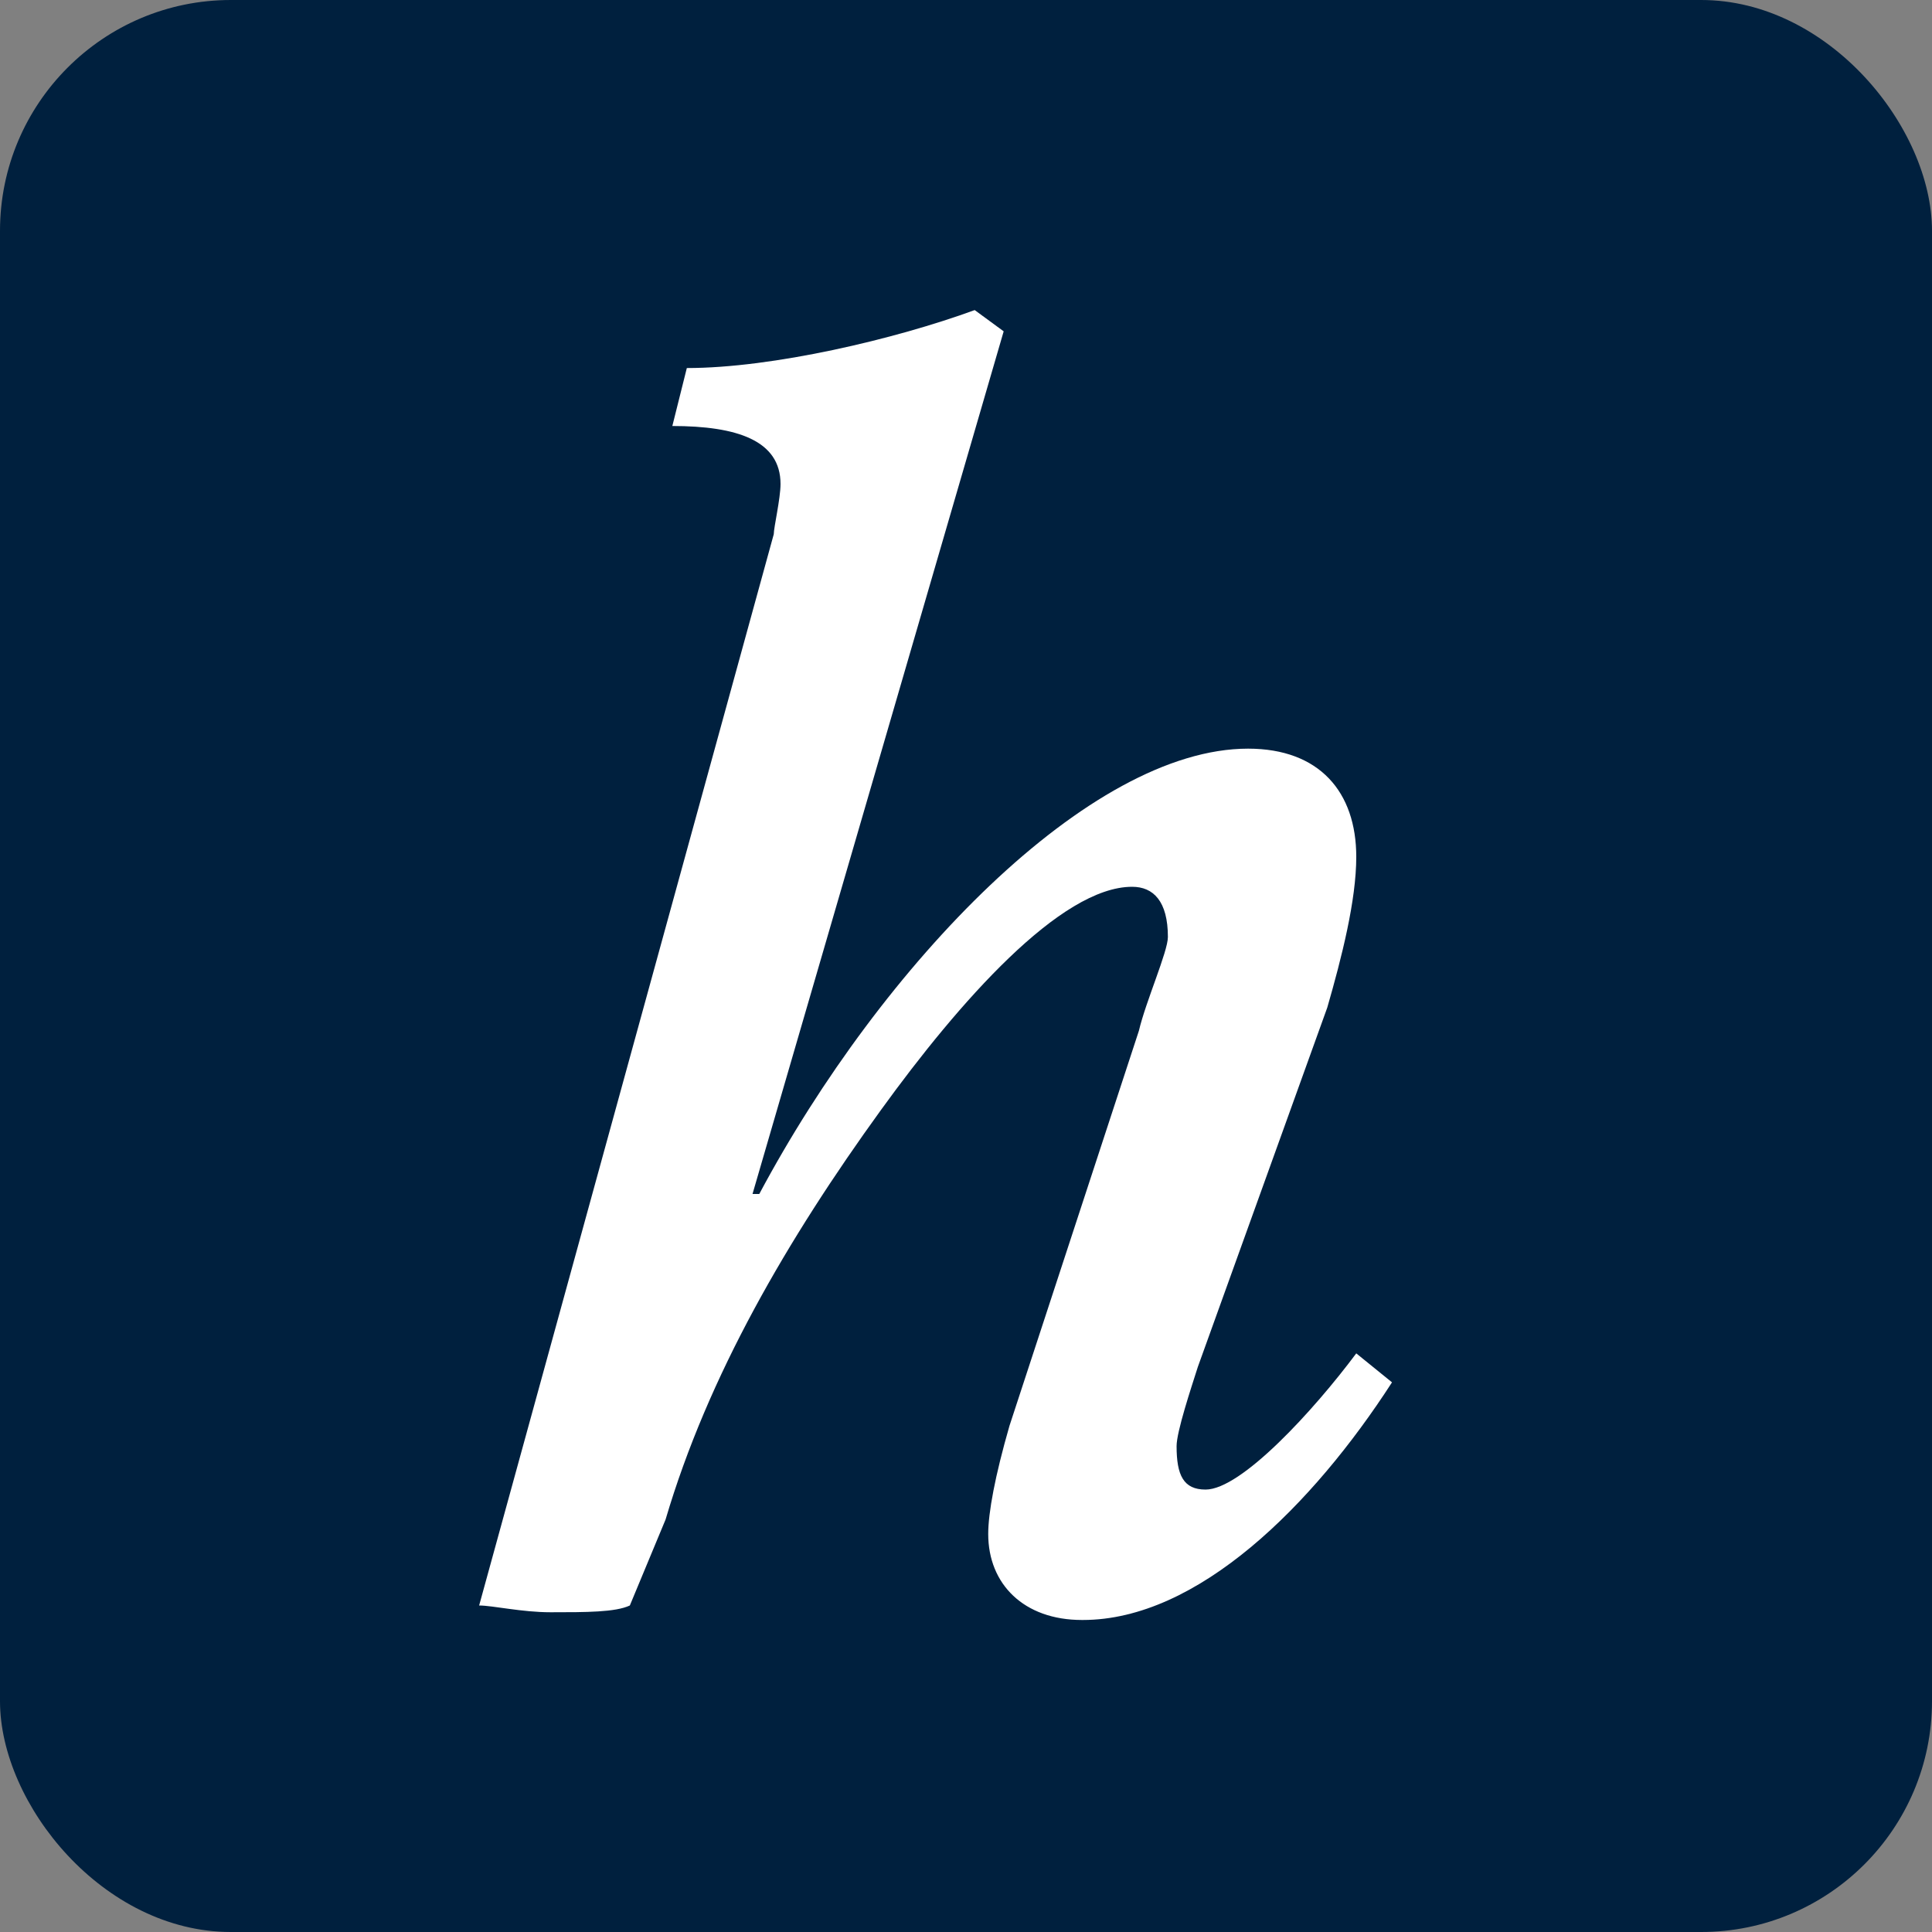
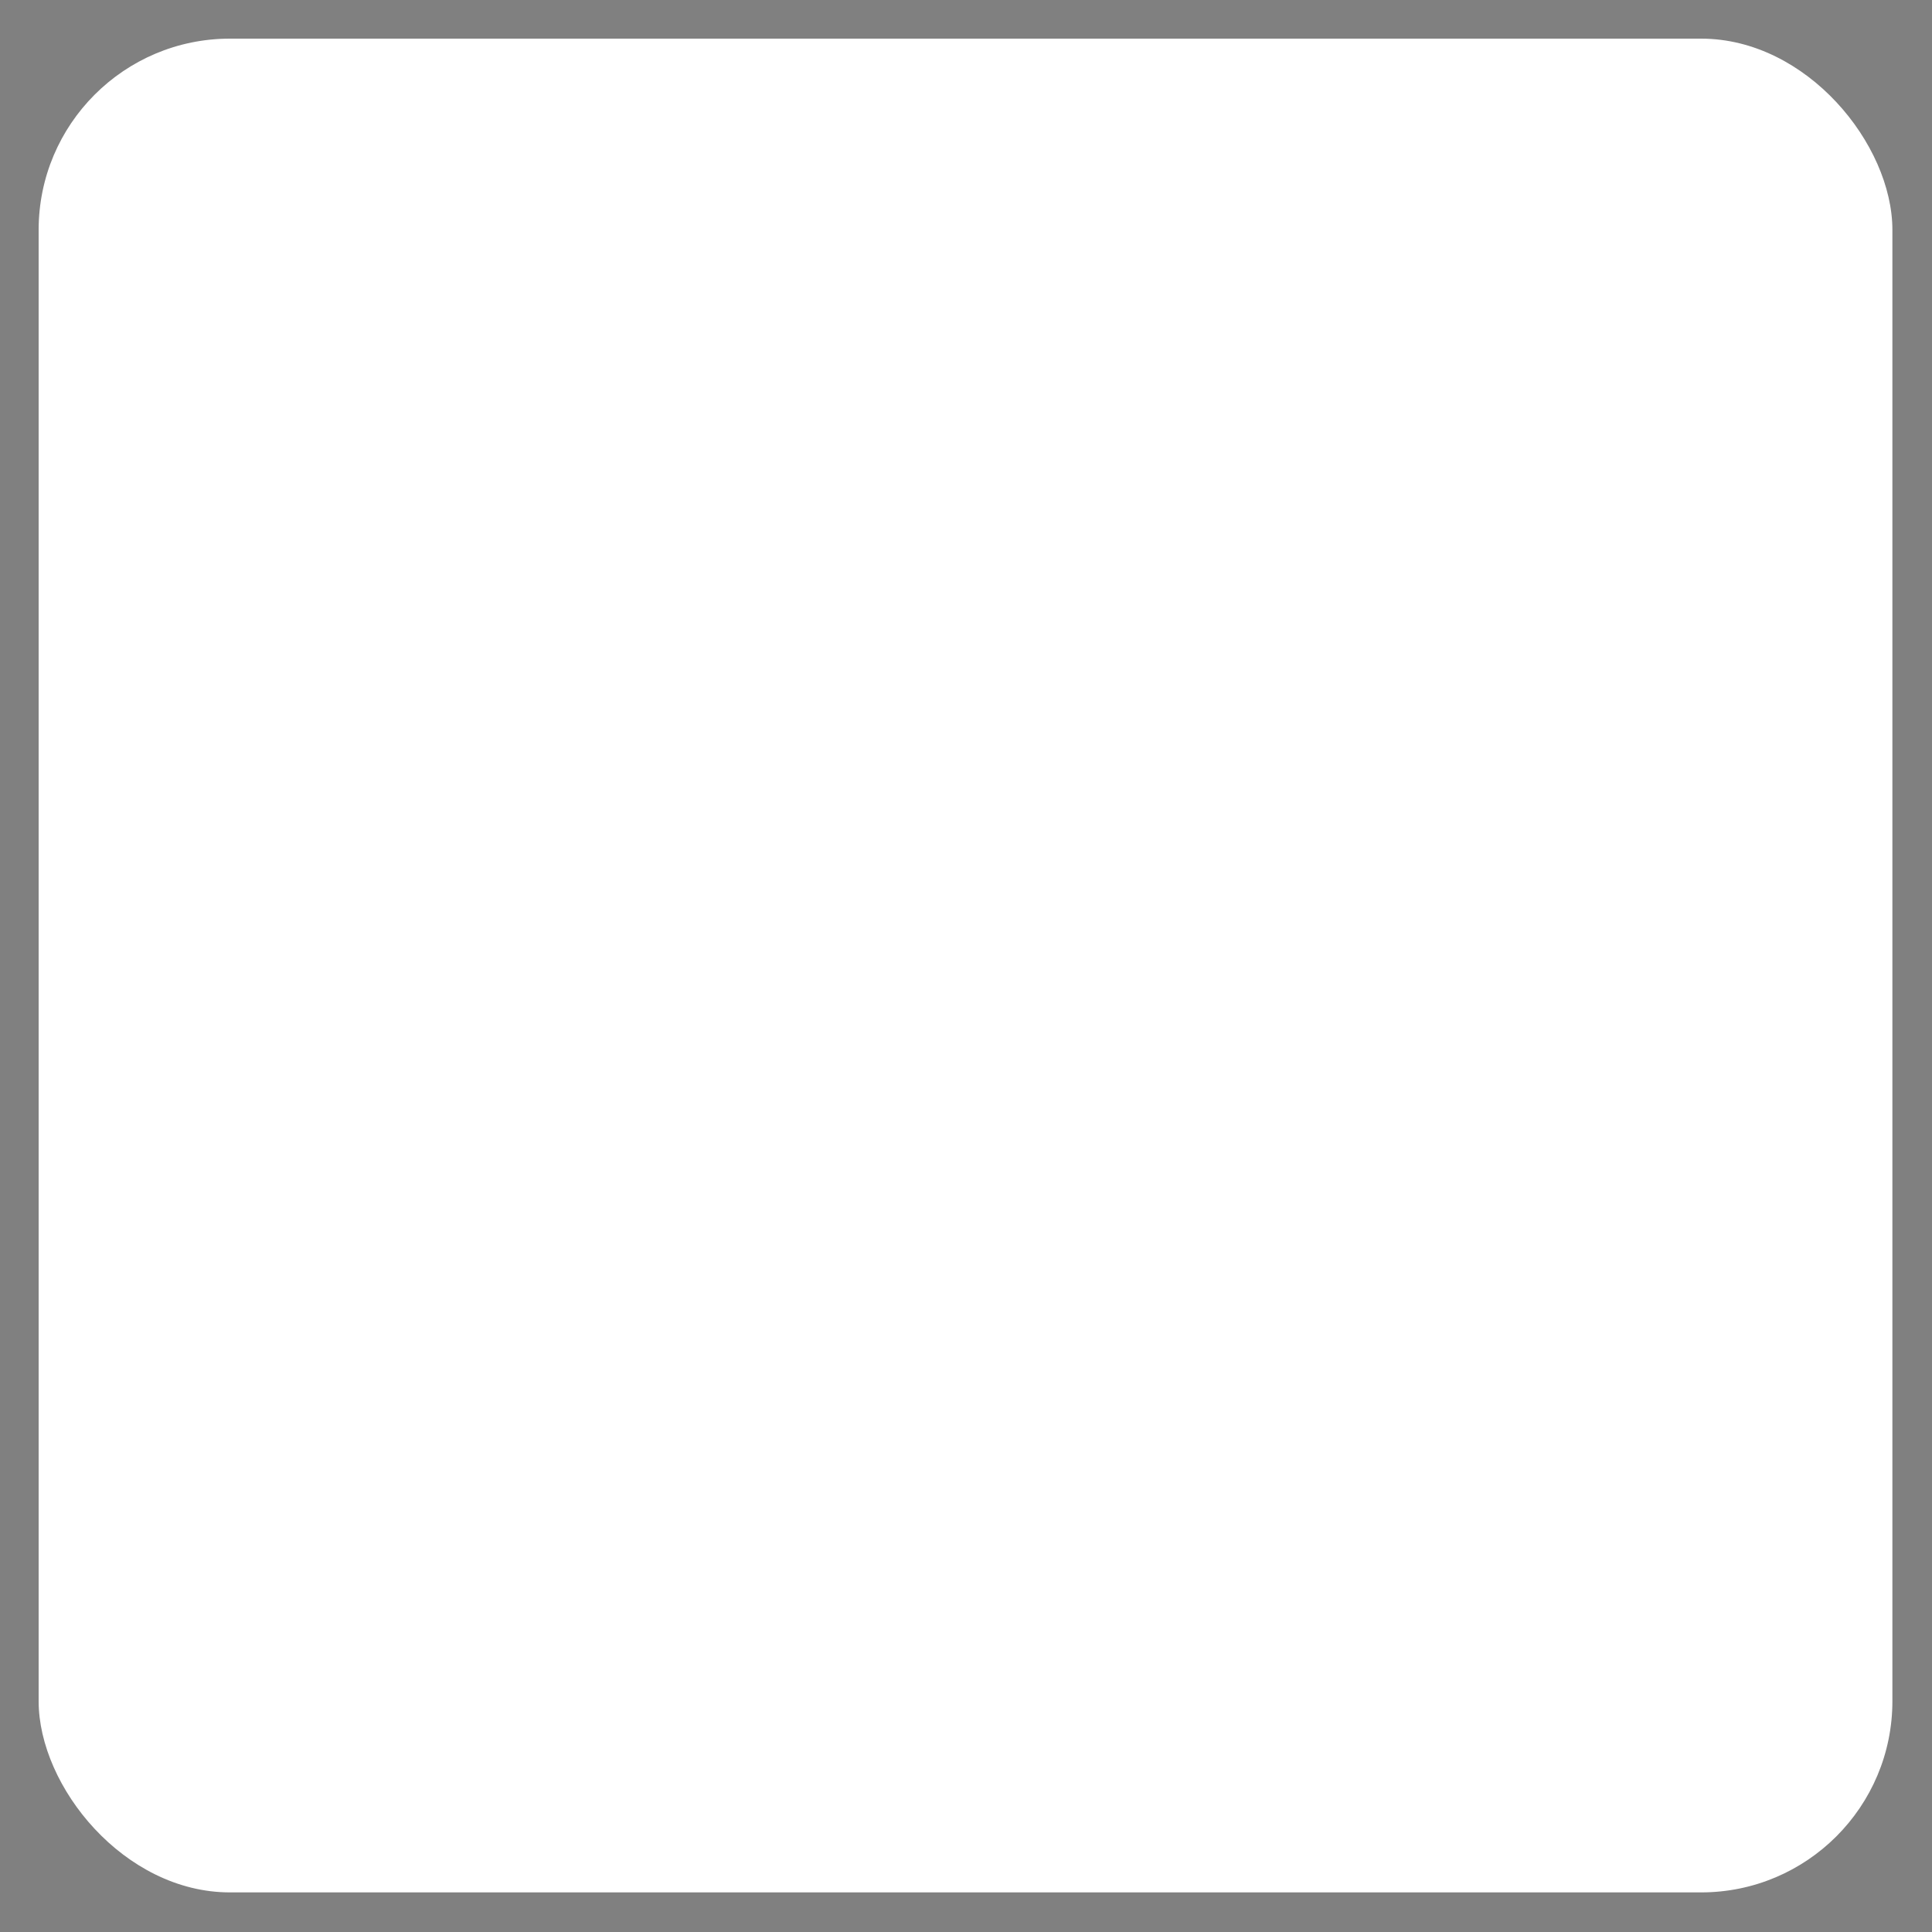
<svg xmlns="http://www.w3.org/2000/svg" id="Layer_2" viewBox="0 0 20 20">
  <rect x="0" y="0" width="20" height="20" fill="#808080" stroke="none" />
  <defs>
    <style>.cls-1{fill:#00203e;}.cls-2{fill:#fff;}</style>
  </defs>
  <g id="Layer_1-2">
    <g>
      <rect class="cls-2" x=".4" y=".4" width="19.19" height="19.19" rx="1.98" ry="1.98" />
-       <rect class="cls-1" width="20" height="20" rx="2.39" ry="2.39" />
-       <path class="cls-2" d="M11.2,16.77c-.6,0-.97-.37-.97-.89,0-.22,.07-.6,.22-1.12l1.34-4.09c.07-.3,.3-.82,.3-.97,0-.37-.15-.52-.37-.52-.74,0-1.79,1.19-2.6,2.31-.97,1.34-1.79,2.75-2.23,4.24l-.37,.89c-.15,.07-.45,.07-.82,.07-.3,0-.6-.07-.74-.07l3.05-11.09c0-.07,.07-.37,.07-.52,0-.45-.45-.6-1.12-.6l.15-.6c.89,0,2.16-.3,2.98-.6l.3,.22-2.6,8.93h.07c1.27-2.38,3.42-4.61,5.06-4.61,.74,0,1.12,.45,1.12,1.12,0,.45-.15,1.04-.3,1.56l-1.34,3.72c-.07,.22-.22,.67-.22,.82,0,.3,.07,.45,.3,.45,.37,0,1.12-.82,1.56-1.41l.37,.3c-.82,1.27-2.01,2.46-3.2,2.46Z" />
    </g>
  </g>
</svg>